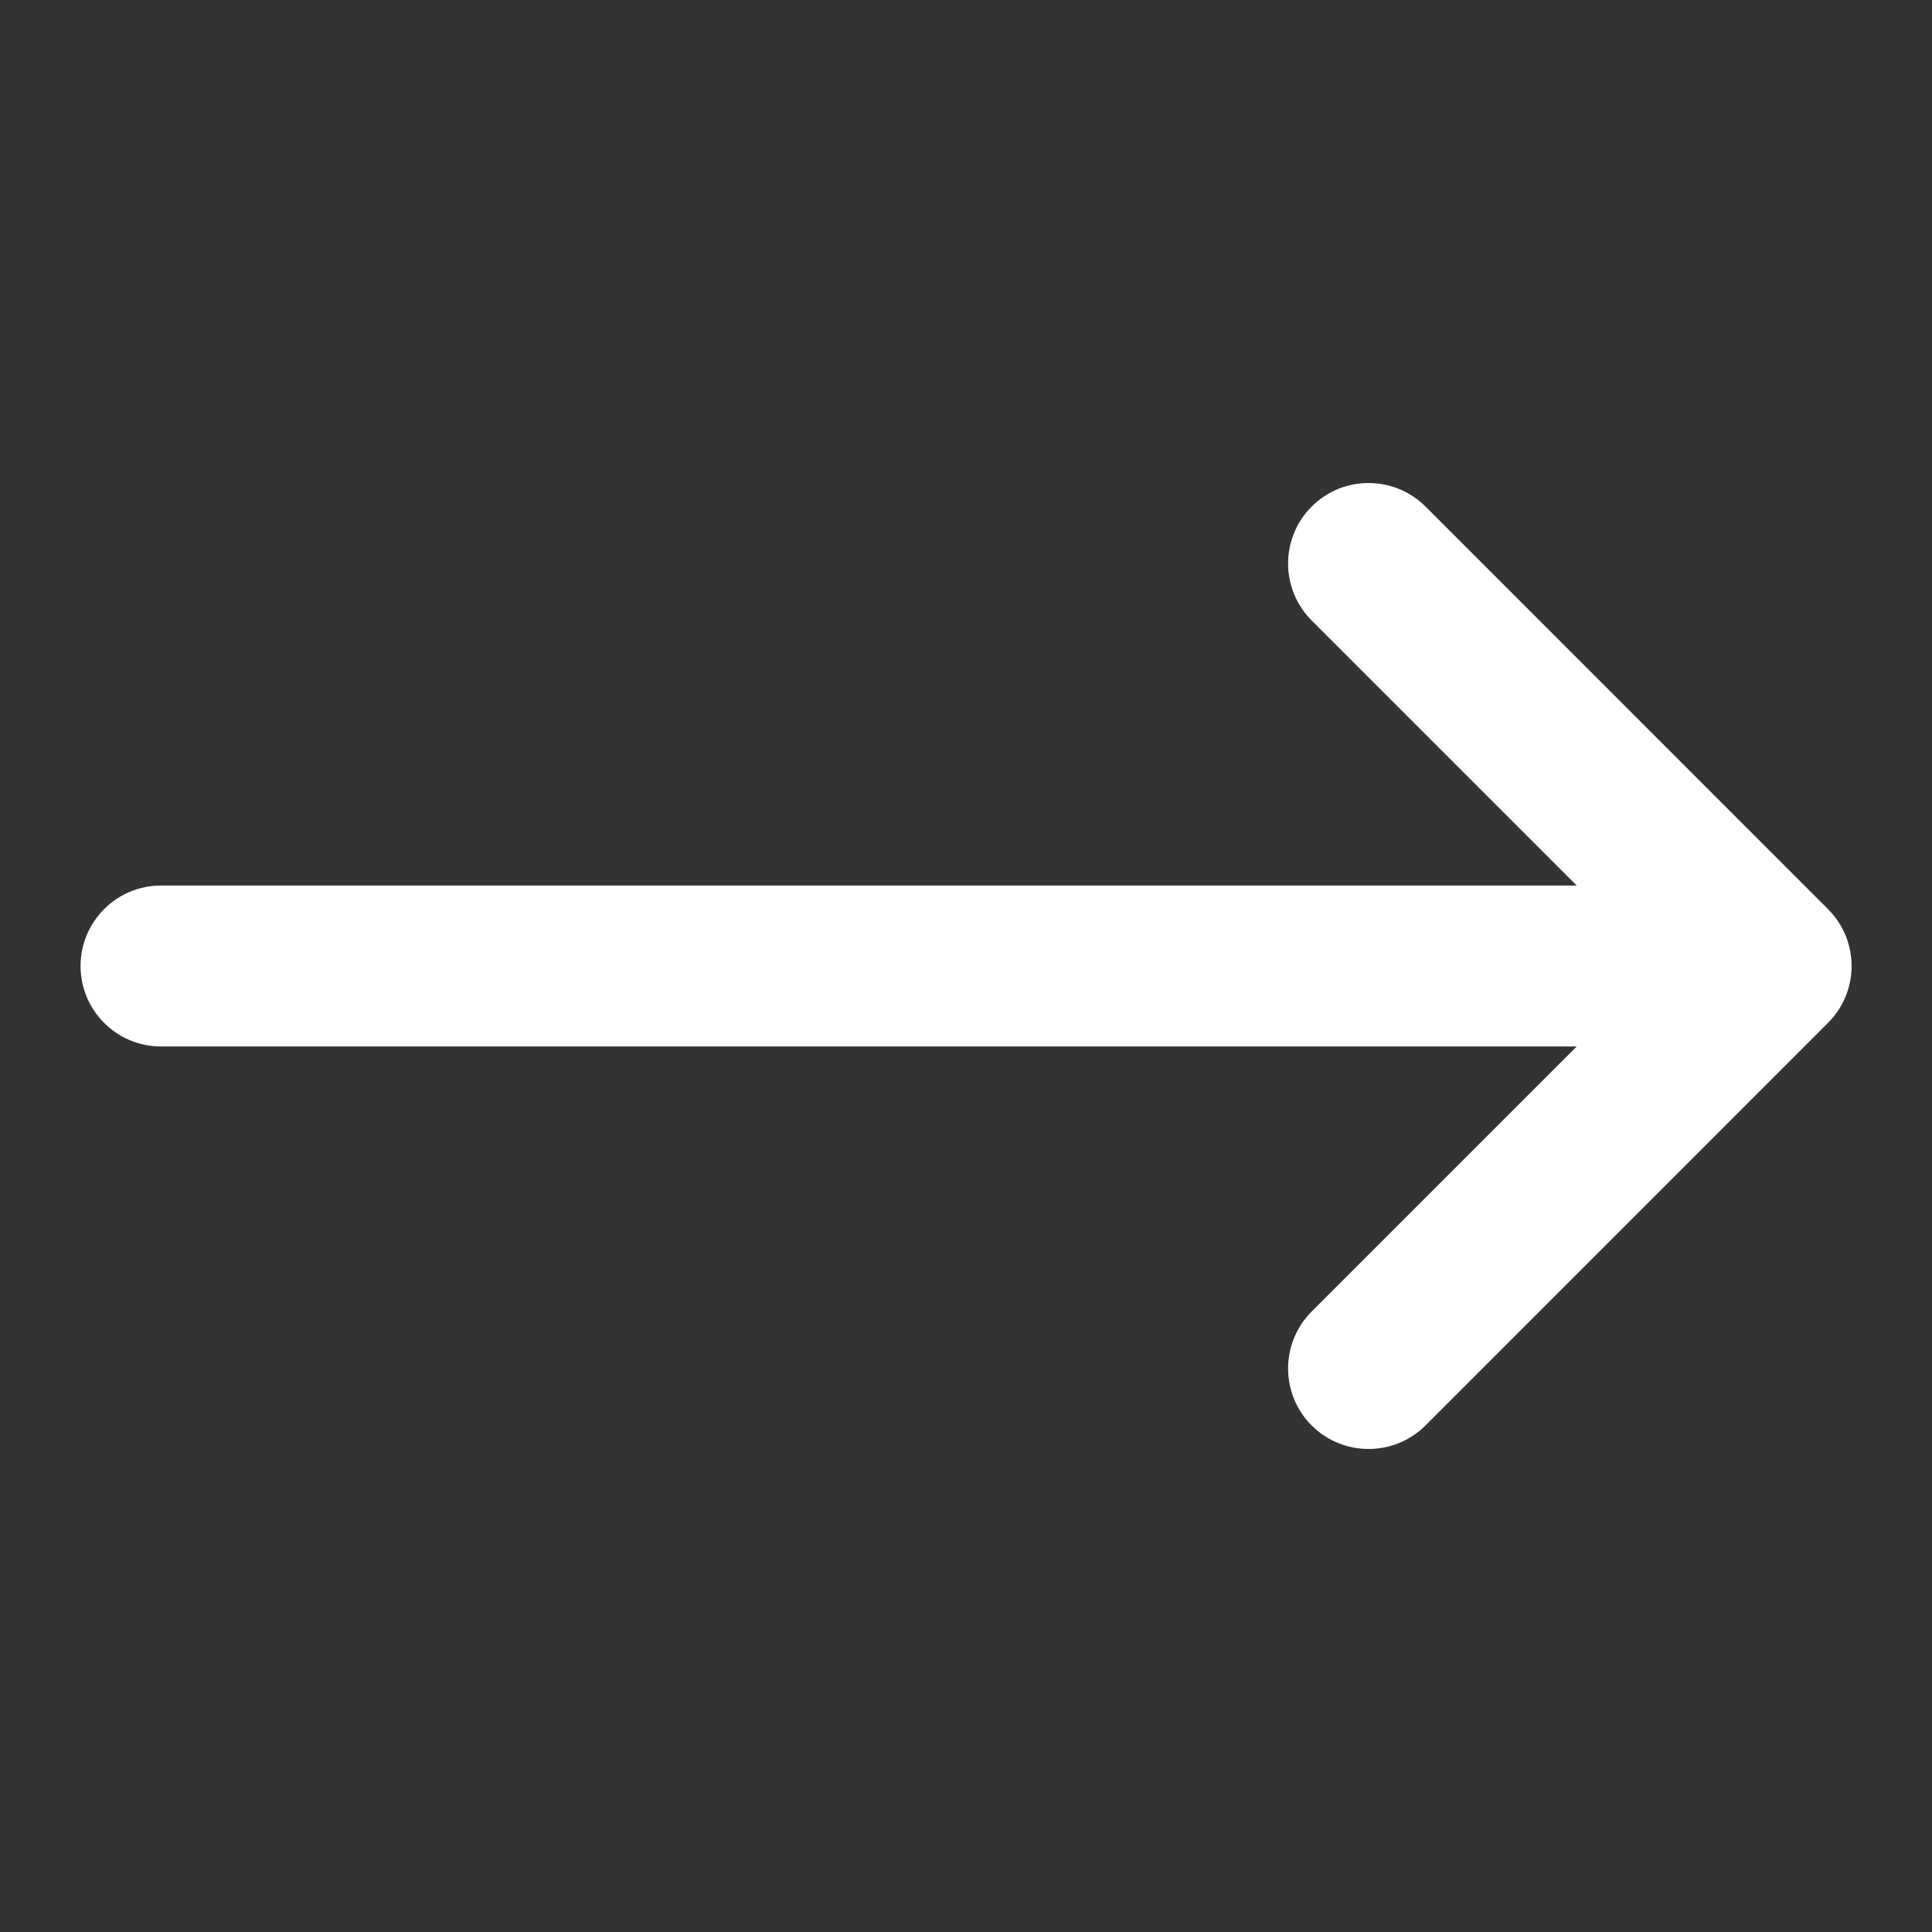
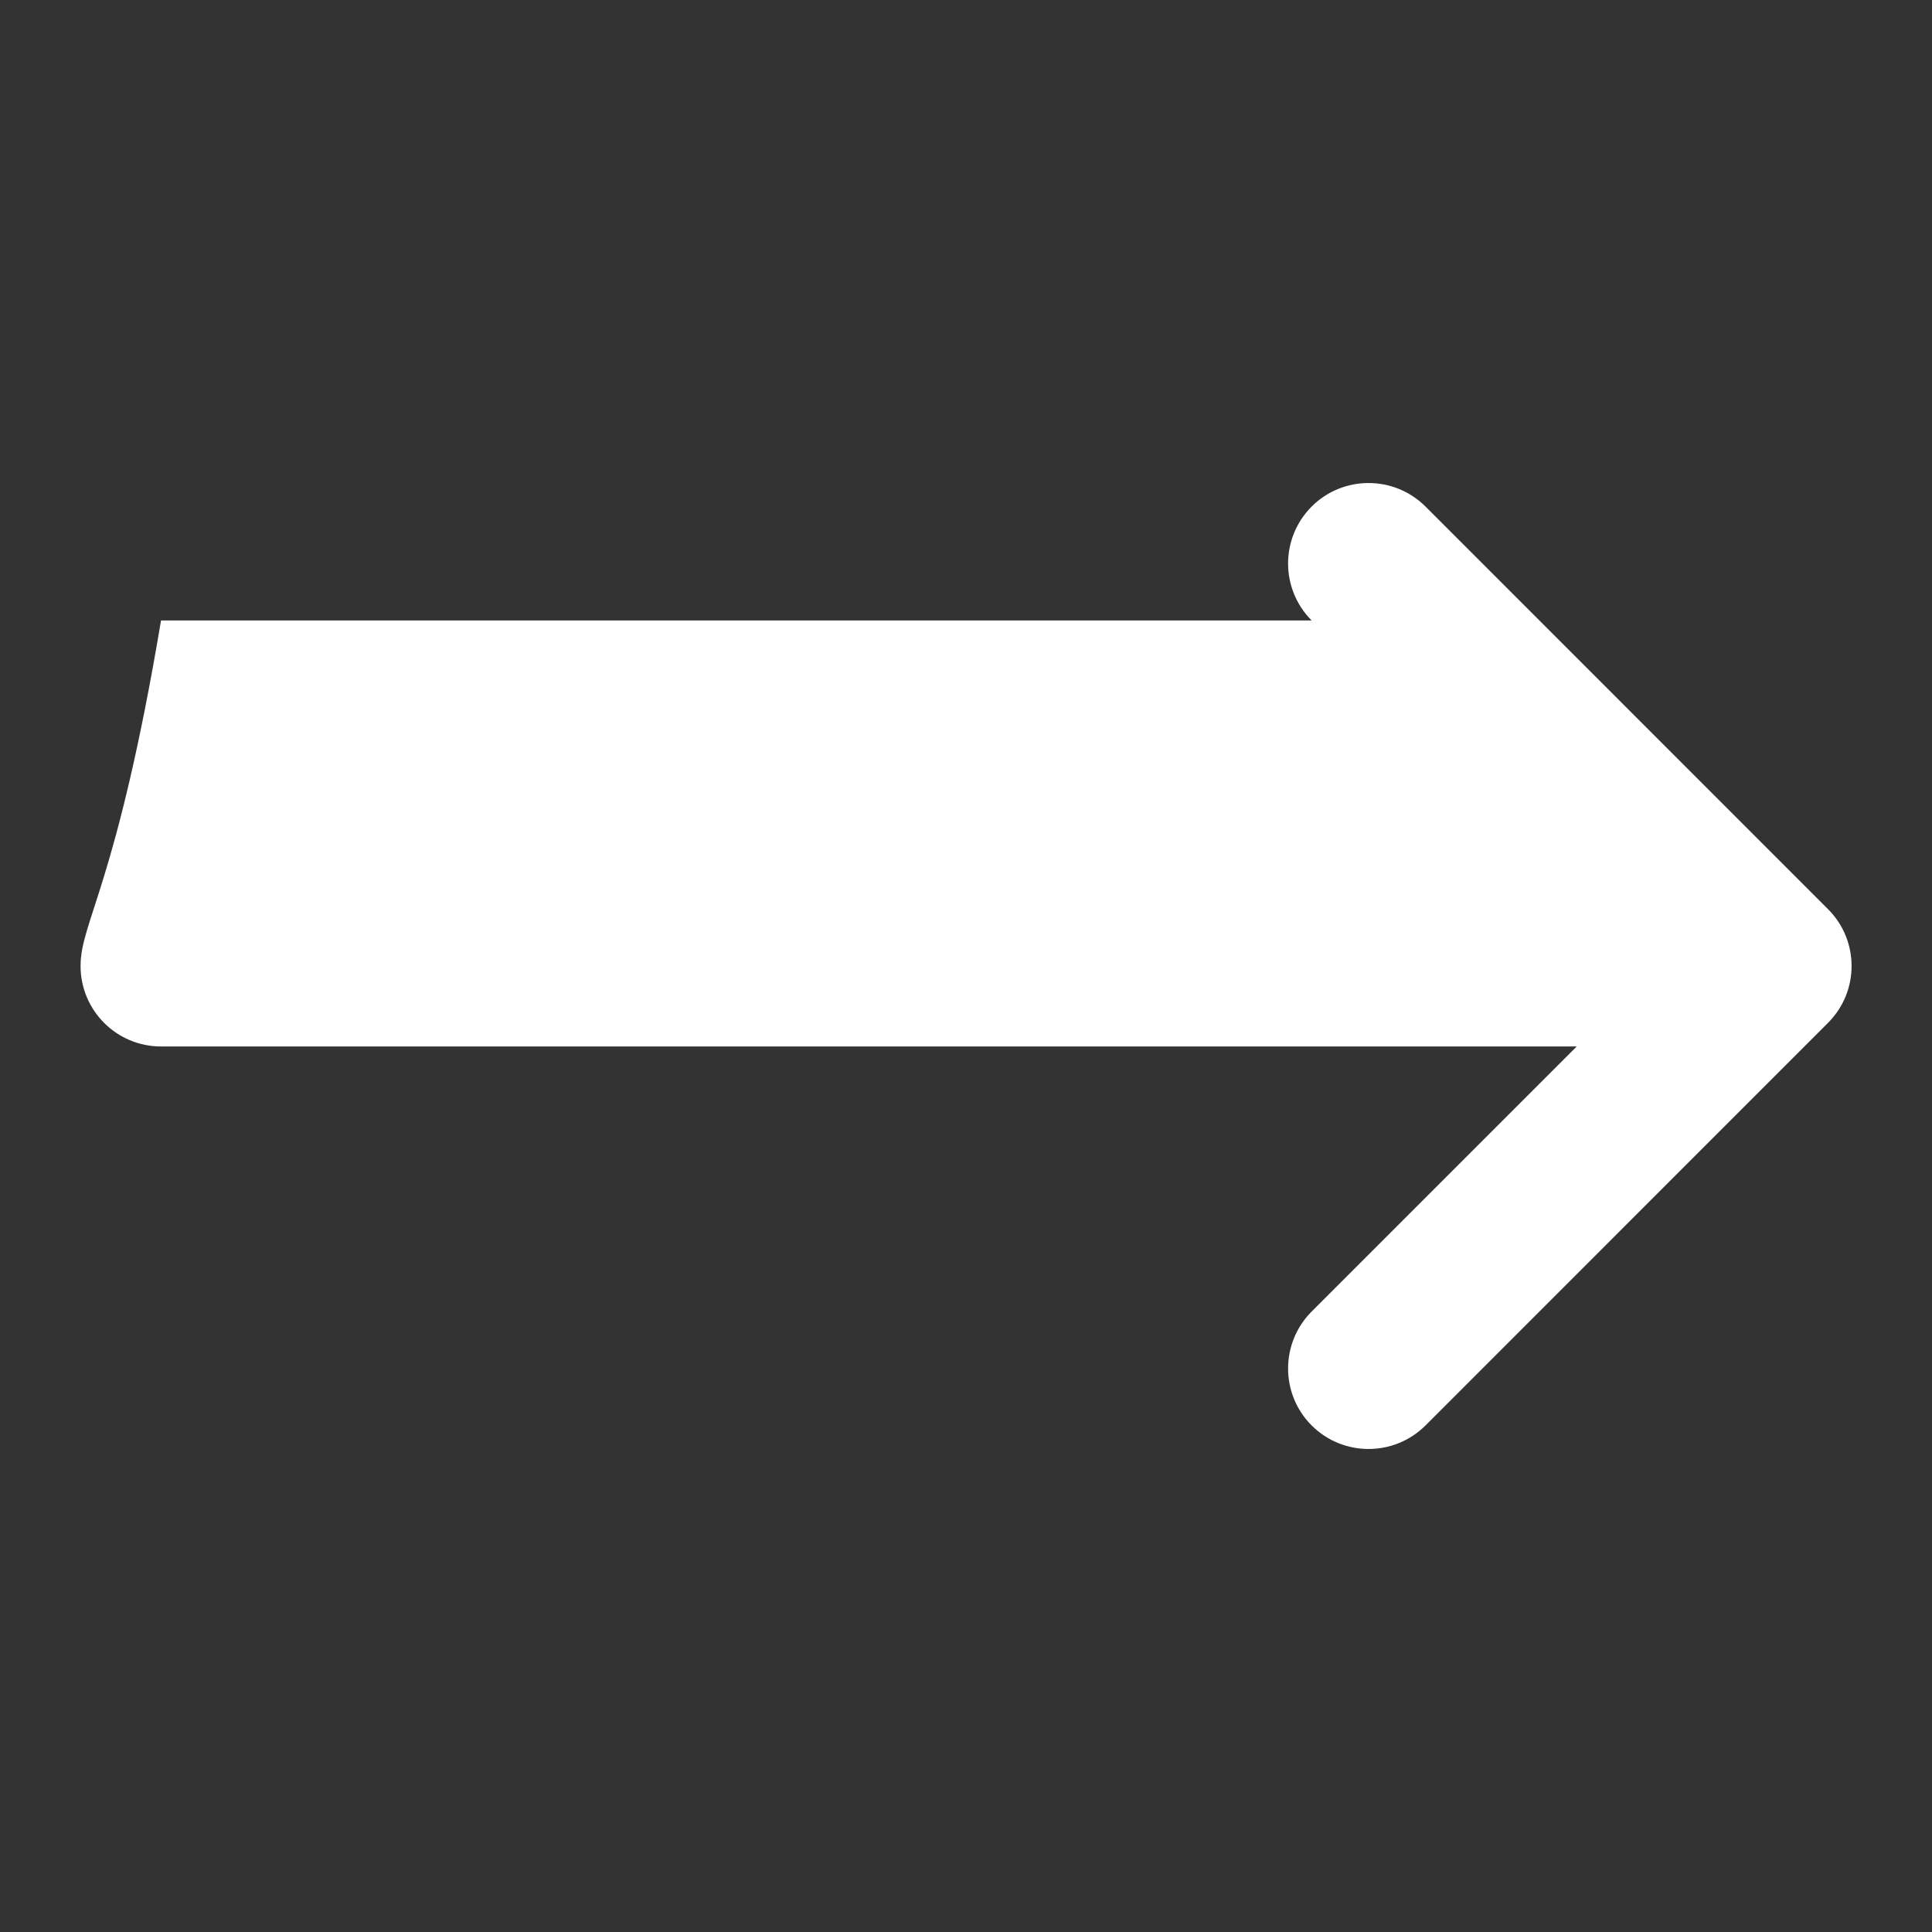
<svg xmlns="http://www.w3.org/2000/svg" width="20" height="20" viewBox="0 0 20 20" fill="none">
  <rect x="0" y="0" width="20" height="20" fill="#333333" stroke="none" />
-   <path d="M13.578 13.577C13.253 13.903 13.253 14.431 13.578 14.756C13.903 15.081 14.431 15.081 14.757 14.756L18.923 10.589C19.249 10.264 19.249 9.736 18.923 9.411L14.757 5.244C14.431 4.919 13.903 4.919 13.578 5.244C13.253 5.57 13.253 6.097 13.578 6.423L16.322 9.167H1.667C1.207 9.167 0.834 9.54 0.834 10C0.834 10.46 1.207 10.833 1.667 10.833H16.322L13.578 13.577Z" fill="white" />
+   <path d="M13.578 13.577C13.253 13.903 13.253 14.431 13.578 14.756C13.903 15.081 14.431 15.081 14.757 14.756L18.923 10.589C19.249 10.264 19.249 9.736 18.923 9.411L14.757 5.244C14.431 4.919 13.903 4.919 13.578 5.244C13.253 5.57 13.253 6.097 13.578 6.423H1.667C1.207 9.167 0.834 9.54 0.834 10C0.834 10.46 1.207 10.833 1.667 10.833H16.322L13.578 13.577Z" fill="white" />
</svg>